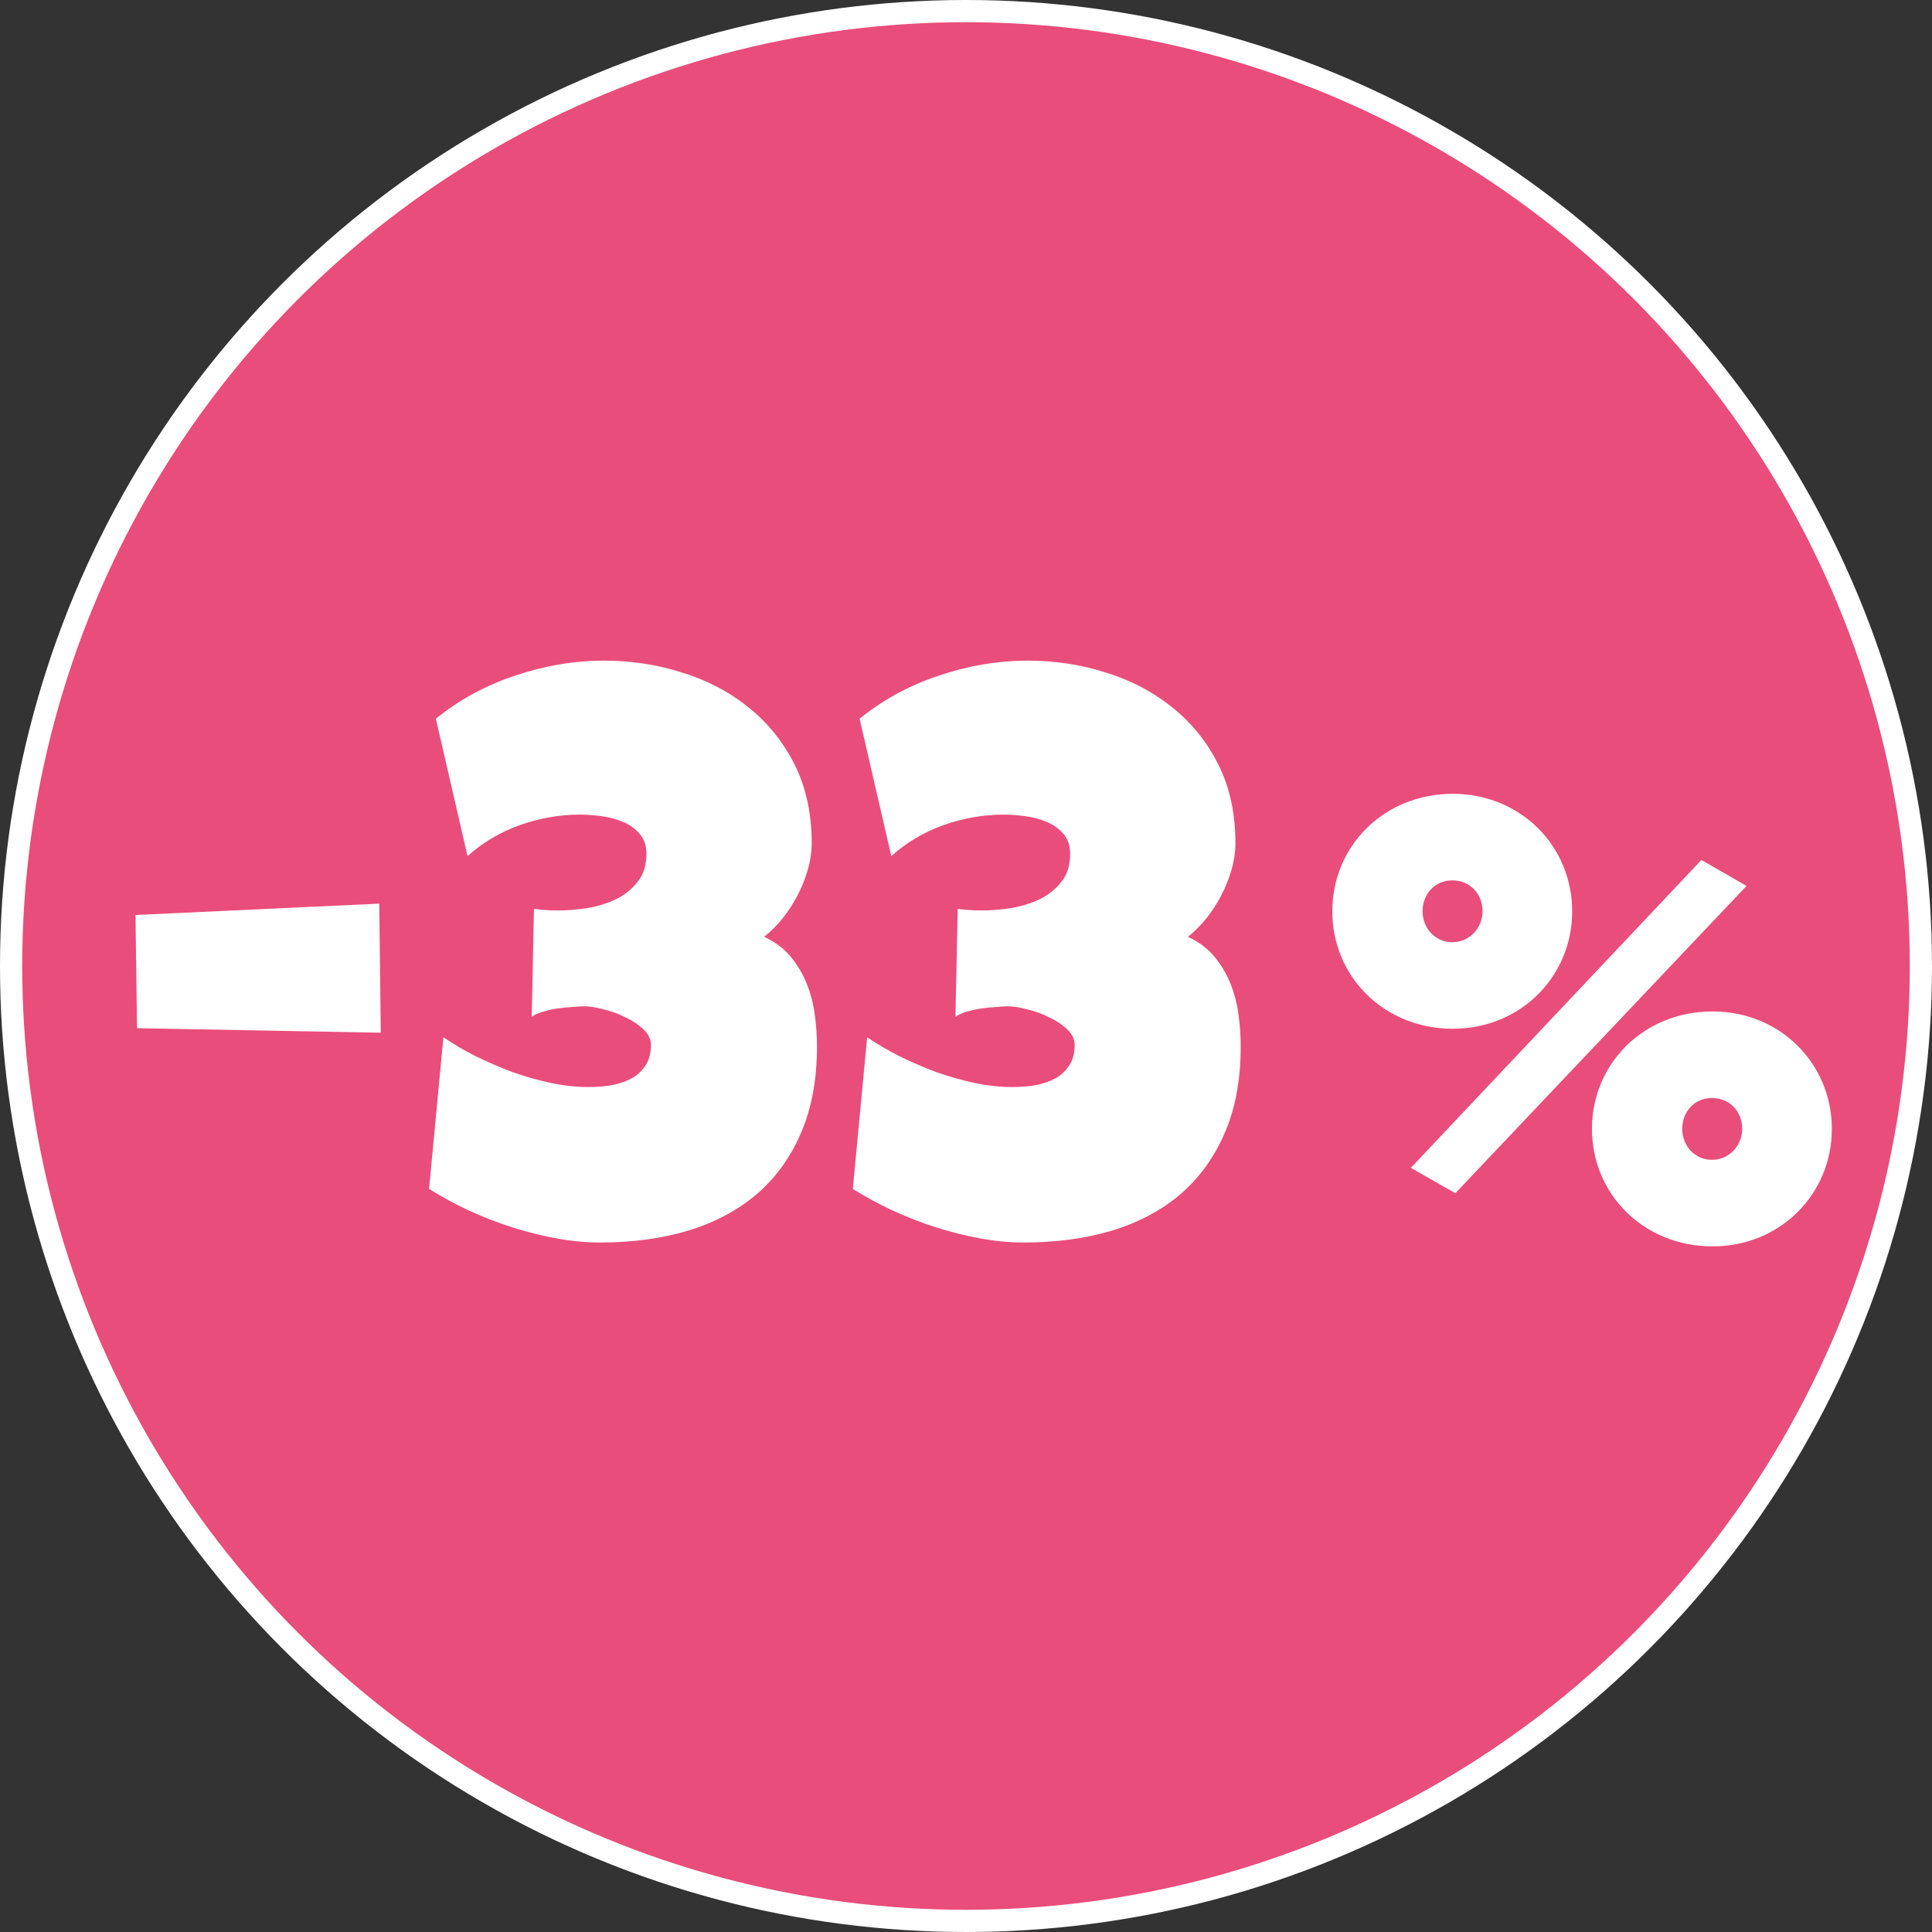
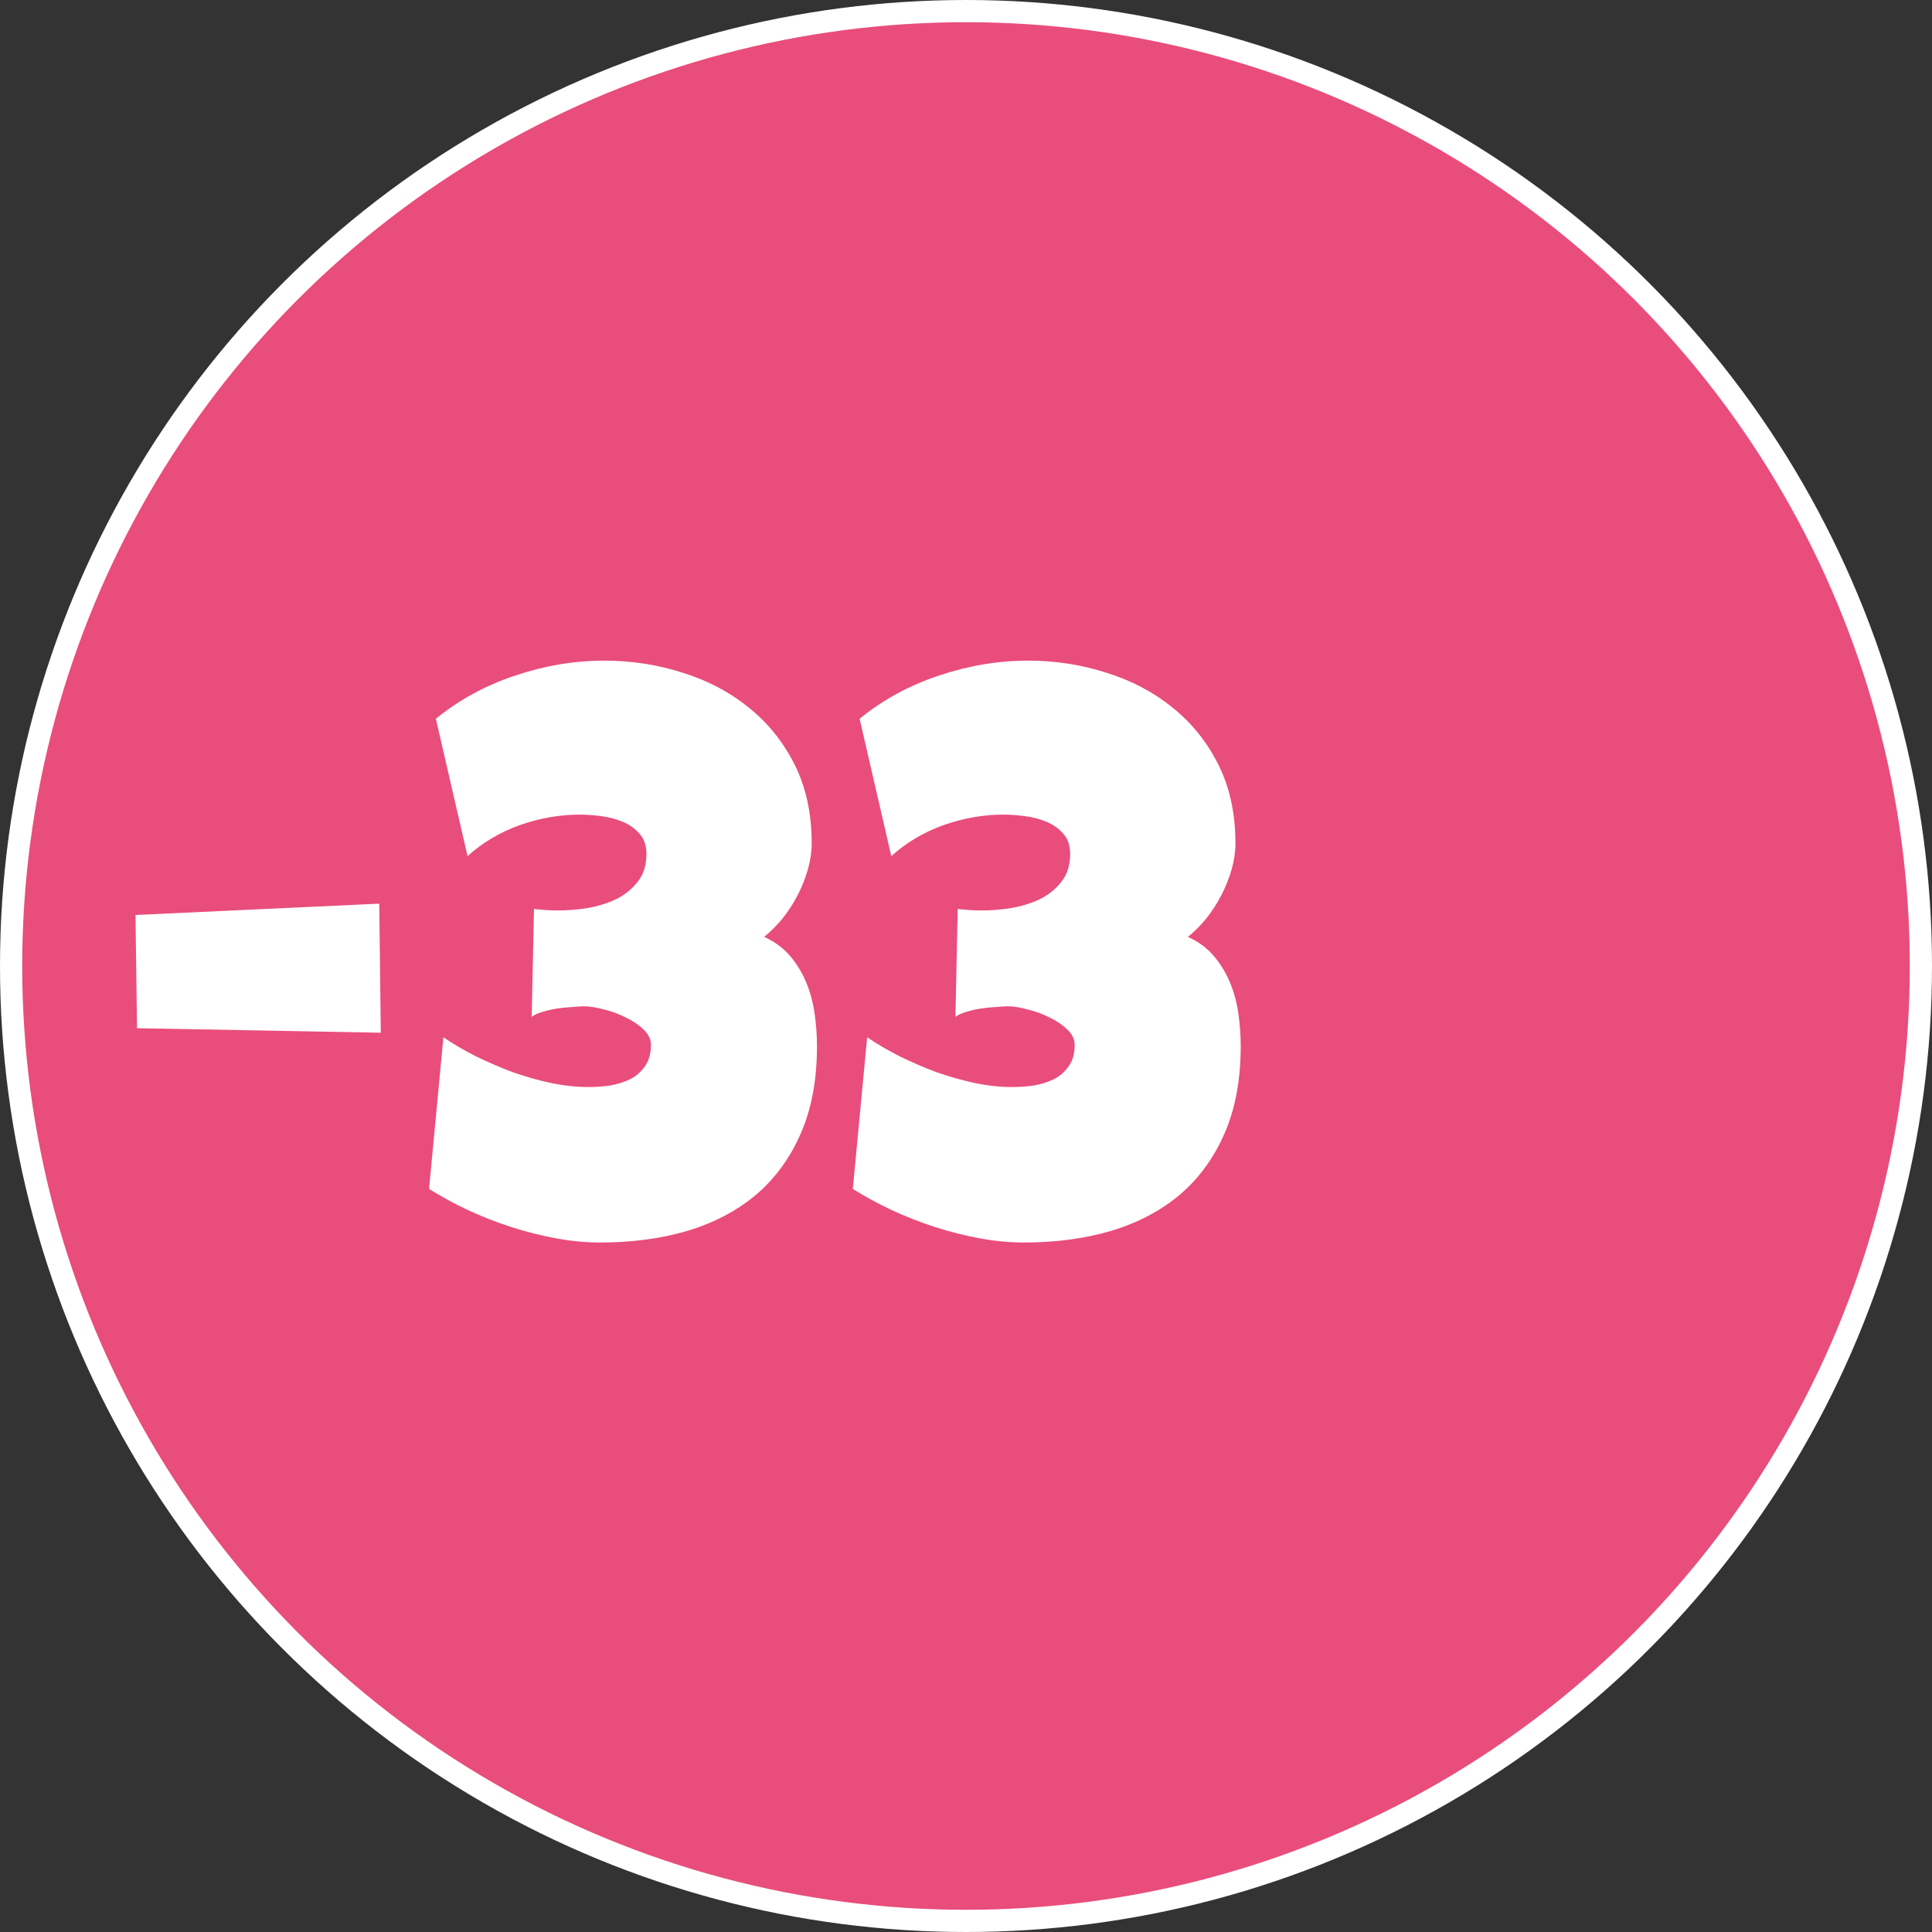
<svg xmlns="http://www.w3.org/2000/svg" width="75" height="75" viewBox="0 0 75 75" fill="none">
  <rect x="0" y="0" width="75" height="75" fill="#333333" stroke="none" />
  <circle cx="37.5" cy="37.5" r="37.069" fill="#E94D7B" stroke="white" stroke-width="0.862" />
  <path d="M5.319 39.914L5.26 35.52L14.723 35.08L14.782 40.09L5.319 39.914ZM31.715 40.617C31.715 41.916 31.505 43.044 31.085 44.001C30.675 44.948 30.099 45.739 29.356 46.374C28.614 46.999 27.726 47.468 26.69 47.78C25.665 48.083 24.537 48.234 23.307 48.234C22.75 48.234 22.179 48.181 21.593 48.073C21.007 47.966 20.426 47.819 19.85 47.634C19.273 47.448 18.712 47.228 18.165 46.975C17.628 46.721 17.125 46.447 16.656 46.154L17.213 40.266C17.584 40.52 17.999 40.764 18.458 40.998C18.917 41.223 19.391 41.428 19.879 41.613C20.377 41.789 20.875 41.931 21.373 42.038C21.881 42.145 22.369 42.199 22.838 42.199C23.111 42.199 23.39 42.18 23.673 42.141C23.966 42.092 24.23 42.009 24.464 41.892C24.698 41.774 24.889 41.608 25.035 41.394C25.191 41.179 25.27 40.9 25.27 40.559C25.27 40.344 25.172 40.144 24.977 39.958C24.781 39.773 24.547 39.616 24.273 39.489C24 39.352 23.717 39.25 23.424 39.182C23.131 39.103 22.887 39.065 22.691 39.065C22.555 39.065 22.389 39.074 22.193 39.094C22.008 39.103 21.817 39.123 21.622 39.152C21.427 39.182 21.236 39.226 21.051 39.284C20.875 39.333 20.738 39.397 20.641 39.475L20.729 35.285C20.895 35.305 21.051 35.319 21.197 35.329C21.344 35.339 21.5 35.344 21.666 35.344C22.008 35.344 22.379 35.315 22.779 35.256C23.18 35.188 23.551 35.075 23.893 34.919C24.234 34.753 24.518 34.528 24.742 34.245C24.977 33.962 25.094 33.596 25.094 33.147C25.094 32.824 25.006 32.565 24.83 32.37C24.654 32.165 24.435 32.009 24.171 31.901C23.917 31.794 23.639 31.721 23.336 31.682C23.033 31.643 22.76 31.623 22.516 31.623C21.725 31.623 20.943 31.76 20.172 32.033C19.41 32.307 18.736 32.707 18.15 33.234L16.92 27.902C17.818 27.17 18.839 26.613 19.981 26.232C21.134 25.842 22.291 25.646 23.453 25.646C24.518 25.646 25.533 25.803 26.5 26.115C27.477 26.418 28.336 26.872 29.078 27.477C29.82 28.073 30.411 28.811 30.851 29.689C31.29 30.568 31.51 31.584 31.51 32.736C31.51 33.068 31.461 33.405 31.363 33.747C31.266 34.089 31.134 34.421 30.968 34.743C30.802 35.065 30.606 35.368 30.382 35.651C30.157 35.925 29.918 36.164 29.664 36.369C30.074 36.555 30.411 36.804 30.675 37.116C30.939 37.429 31.148 37.775 31.305 38.156C31.461 38.537 31.568 38.942 31.627 39.372C31.686 39.792 31.715 40.207 31.715 40.617ZM48.164 40.617C48.164 41.916 47.955 43.044 47.535 44.001C47.124 44.948 46.548 45.739 45.806 46.374C45.064 46.999 44.175 47.468 43.14 47.78C42.115 48.083 40.987 48.234 39.756 48.234C39.2 48.234 38.628 48.181 38.042 48.073C37.456 47.966 36.875 47.819 36.299 47.634C35.723 47.448 35.161 47.228 34.615 46.975C34.078 46.721 33.575 46.447 33.106 46.154L33.663 40.266C34.034 40.52 34.449 40.764 34.908 40.998C35.367 41.223 35.84 41.428 36.328 41.613C36.827 41.789 37.325 41.931 37.823 42.038C38.331 42.145 38.819 42.199 39.288 42.199C39.561 42.199 39.839 42.18 40.123 42.141C40.415 42.092 40.679 42.009 40.913 41.892C41.148 41.774 41.338 41.608 41.485 41.394C41.641 41.179 41.719 40.9 41.719 40.559C41.719 40.344 41.621 40.144 41.426 39.958C41.231 39.773 40.996 39.616 40.723 39.489C40.45 39.352 40.166 39.25 39.873 39.182C39.581 39.103 39.336 39.065 39.141 39.065C39.004 39.065 38.838 39.074 38.643 39.094C38.457 39.103 38.267 39.123 38.072 39.152C37.876 39.182 37.686 39.226 37.5 39.284C37.325 39.333 37.188 39.397 37.09 39.475L37.178 35.285C37.344 35.305 37.5 35.319 37.647 35.329C37.793 35.339 37.95 35.344 38.116 35.344C38.457 35.344 38.828 35.315 39.229 35.256C39.629 35.188 40 35.075 40.342 34.919C40.684 34.753 40.967 34.528 41.192 34.245C41.426 33.962 41.543 33.596 41.543 33.147C41.543 32.824 41.456 32.565 41.28 32.37C41.104 32.165 40.884 32.009 40.62 31.901C40.367 31.794 40.088 31.721 39.785 31.682C39.483 31.643 39.209 31.623 38.965 31.623C38.174 31.623 37.393 31.76 36.621 32.033C35.86 32.307 35.186 32.707 34.6 33.234L33.37 27.902C34.268 27.17 35.288 26.613 36.431 26.232C37.583 25.842 38.741 25.646 39.903 25.646C40.967 25.646 41.983 25.803 42.95 26.115C43.926 26.418 44.785 26.872 45.528 27.477C46.27 28.073 46.861 28.811 47.3 29.689C47.74 30.568 47.959 31.584 47.959 32.736C47.959 33.068 47.91 33.405 47.813 33.747C47.715 34.089 47.583 34.421 47.417 34.743C47.251 35.065 47.056 35.368 46.831 35.651C46.607 35.925 46.368 36.164 46.114 36.369C46.524 36.555 46.861 36.804 47.124 37.116C47.388 37.429 47.598 37.775 47.754 38.156C47.91 38.537 48.018 38.942 48.077 39.372C48.135 39.792 48.164 40.207 48.164 40.617Z" fill="white" />
-   <path d="M56.4 39.936C53.712 39.936 51.72 37.896 51.72 35.376C51.72 32.856 53.712 30.816 56.4 30.816C59.04 30.816 61.032 32.856 61.032 35.376C61.032 37.896 59.04 39.936 56.4 39.936ZM54.768 45.336L66.048 33.384L67.8 34.392L56.496 46.32L54.768 45.336ZM56.376 36.576C57.072 36.576 57.552 36 57.552 35.376C57.552 34.704 57.072 34.176 56.376 34.176C55.704 34.176 55.224 34.704 55.224 35.376C55.224 36.024 55.704 36.576 56.376 36.576ZM66.48 48.384C63.792 48.384 61.8 46.344 61.8 43.824C61.8 41.304 63.792 39.264 66.48 39.264C69.12 39.264 71.112 41.304 71.112 43.824C71.112 46.344 69.12 48.384 66.48 48.384ZM66.456 45.024C67.152 45.024 67.632 44.448 67.632 43.824C67.632 43.152 67.152 42.624 66.456 42.624C65.784 42.624 65.304 43.152 65.304 43.824C65.304 44.472 65.784 45.024 66.456 45.024Z" fill="white" />
</svg>